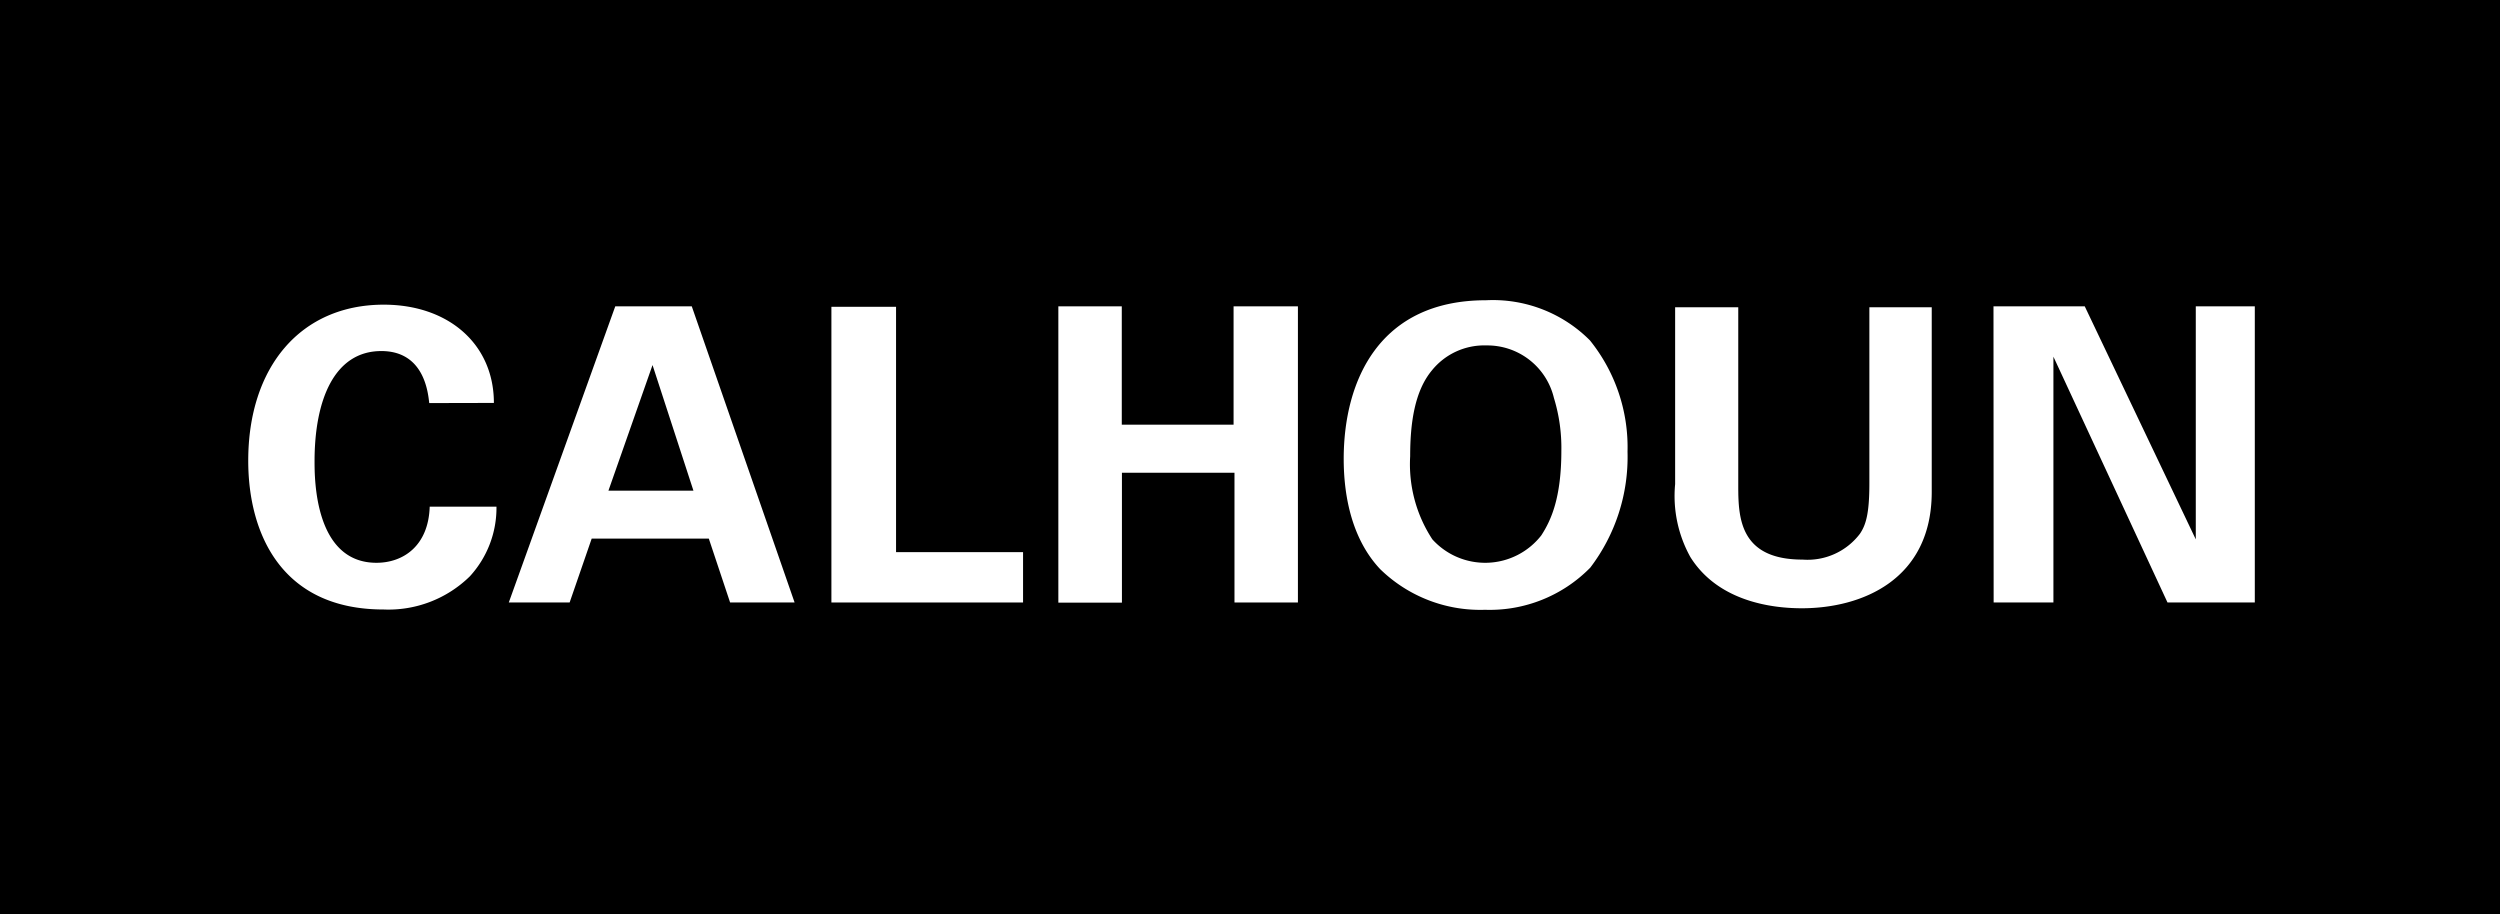
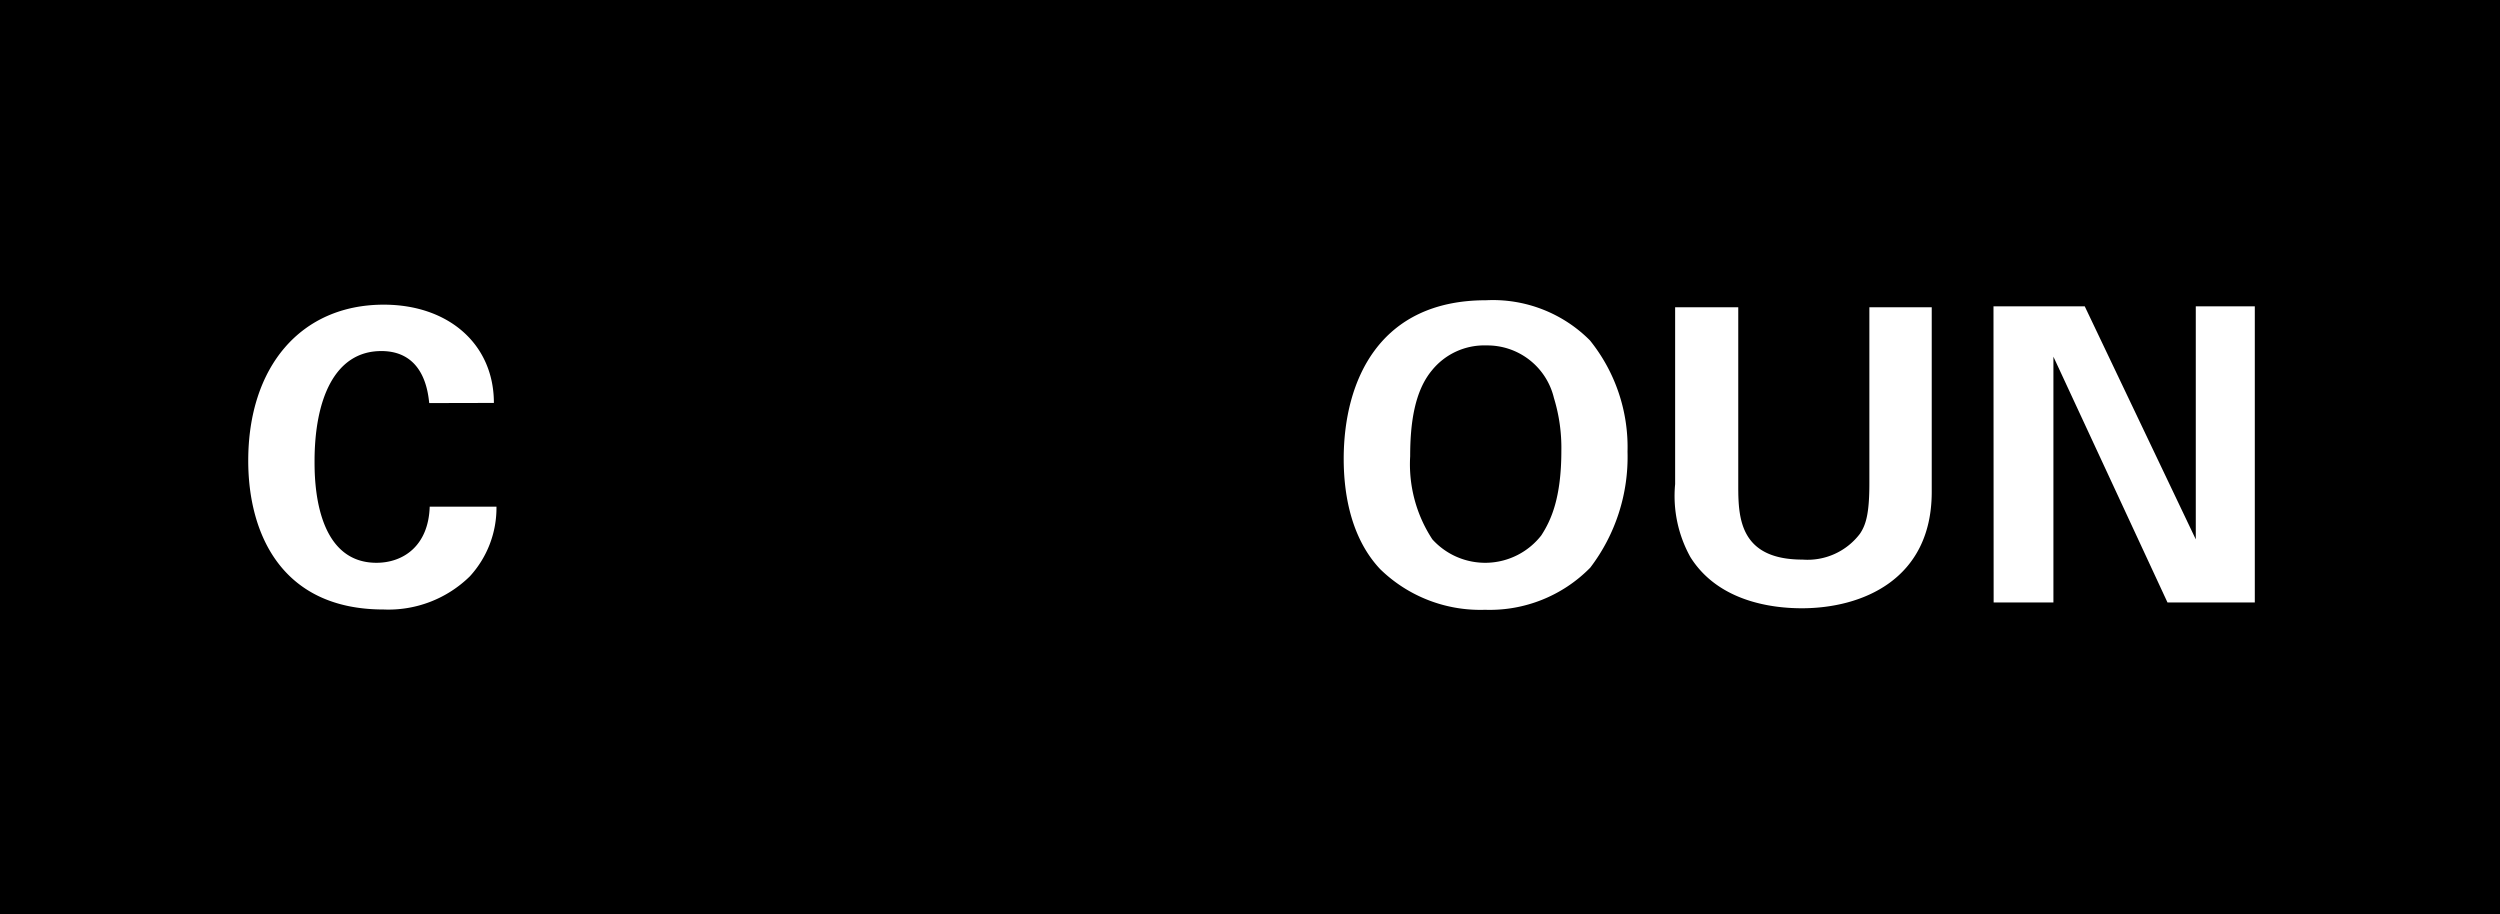
<svg xmlns="http://www.w3.org/2000/svg" viewBox="0 0 164.36 60.1">
  <defs>
    <style>.cls-1{fill:#fff;}</style>
  </defs>
  <title>Asset 1</title>
  <g id="Layer_2" data-name="Layer 2">
    <g id="Layer_1-2" data-name="Layer 1">
      <g id="Layer_2-2" data-name="Layer 2">
        <g id="Layer_1-2-2" data-name="Layer 1-2">
          <rect width="164.36" height="60.1" />
          <path class="cls-1" d="M28.22,26.5c-.08-.67-.32-3.42-3.15-3.42-3.1,0-4.39,3.23-4.39,7.24,0,1.16,0,6.68,4.07,6.68,1.75,0,3.42-1.1,3.5-3.69h4.39a6.66,6.66,0,0,1-1.75,4.58,7.64,7.64,0,0,1-5.68,2.18c-6.71,0-8.89-5-8.89-9.78,0-6.17,3.45-10.26,8.91-10.26,4.25,0,7.24,2.59,7.24,6.46Z" />
-           <path class="cls-1" d="M45.48,20.14l6.76,19.47H48l-1.4-4.2H38.9l-1.45,4.2h-4l7-19.47Zm.11,12.12L42.9,24,40,32.26Z" />
-           <path class="cls-1" d="M54.66,20.17h4.25V36.3h8.35v3.31H54.66Z" />
-           <path class="cls-1" d="M69.58,20.14h4.17v7.78H81.1V20.14h4.23V39.61H81.16V31.08h-7.4v8.54H69.58Z" />
          <path class="cls-1" d="M97.69,19.74a9,9,0,0,1,6.84,2.64A11.19,11.19,0,0,1,107,29.7a12,12,0,0,1-2.45,7.62,9.26,9.26,0,0,1-6.92,2.77,9.42,9.42,0,0,1-6.89-2.67c-2.13-2.26-2.4-5.49-2.4-7.27C88.35,25,90.69,19.74,97.69,19.74ZM94.17,35.46a4.68,4.68,0,0,0,7.16-.26c.65-1,1.32-2.48,1.32-5.57a11.19,11.19,0,0,0-.49-3.47,4.5,4.5,0,0,0-4.44-3.45,4.42,4.42,0,0,0-3.58,1.64C93,25.72,92.71,27.82,92.71,30A9,9,0,0,0,94.17,35.46Z" />
          <path class="cls-1" d="M114.28,20.2V32c0,2.13.16,4.79,4.23,4.79a4.32,4.32,0,0,0,3.77-1.7c.4-.59.62-1.35.62-3.31V20.2H127V32.34c0,5.79-4.61,7.65-8.54,7.65-1.94,0-5.49-.43-7.33-3.37a8.27,8.27,0,0,1-1-4.79V20.2Z" />
          <path class="cls-1" d="M131.06,20.14h6l7.3,15.32V20.14h3.88V39.61H142.5L135,23.45V39.61h-3.93Z" />
        </g>
      </g>
    </g>
  </g>
</svg>